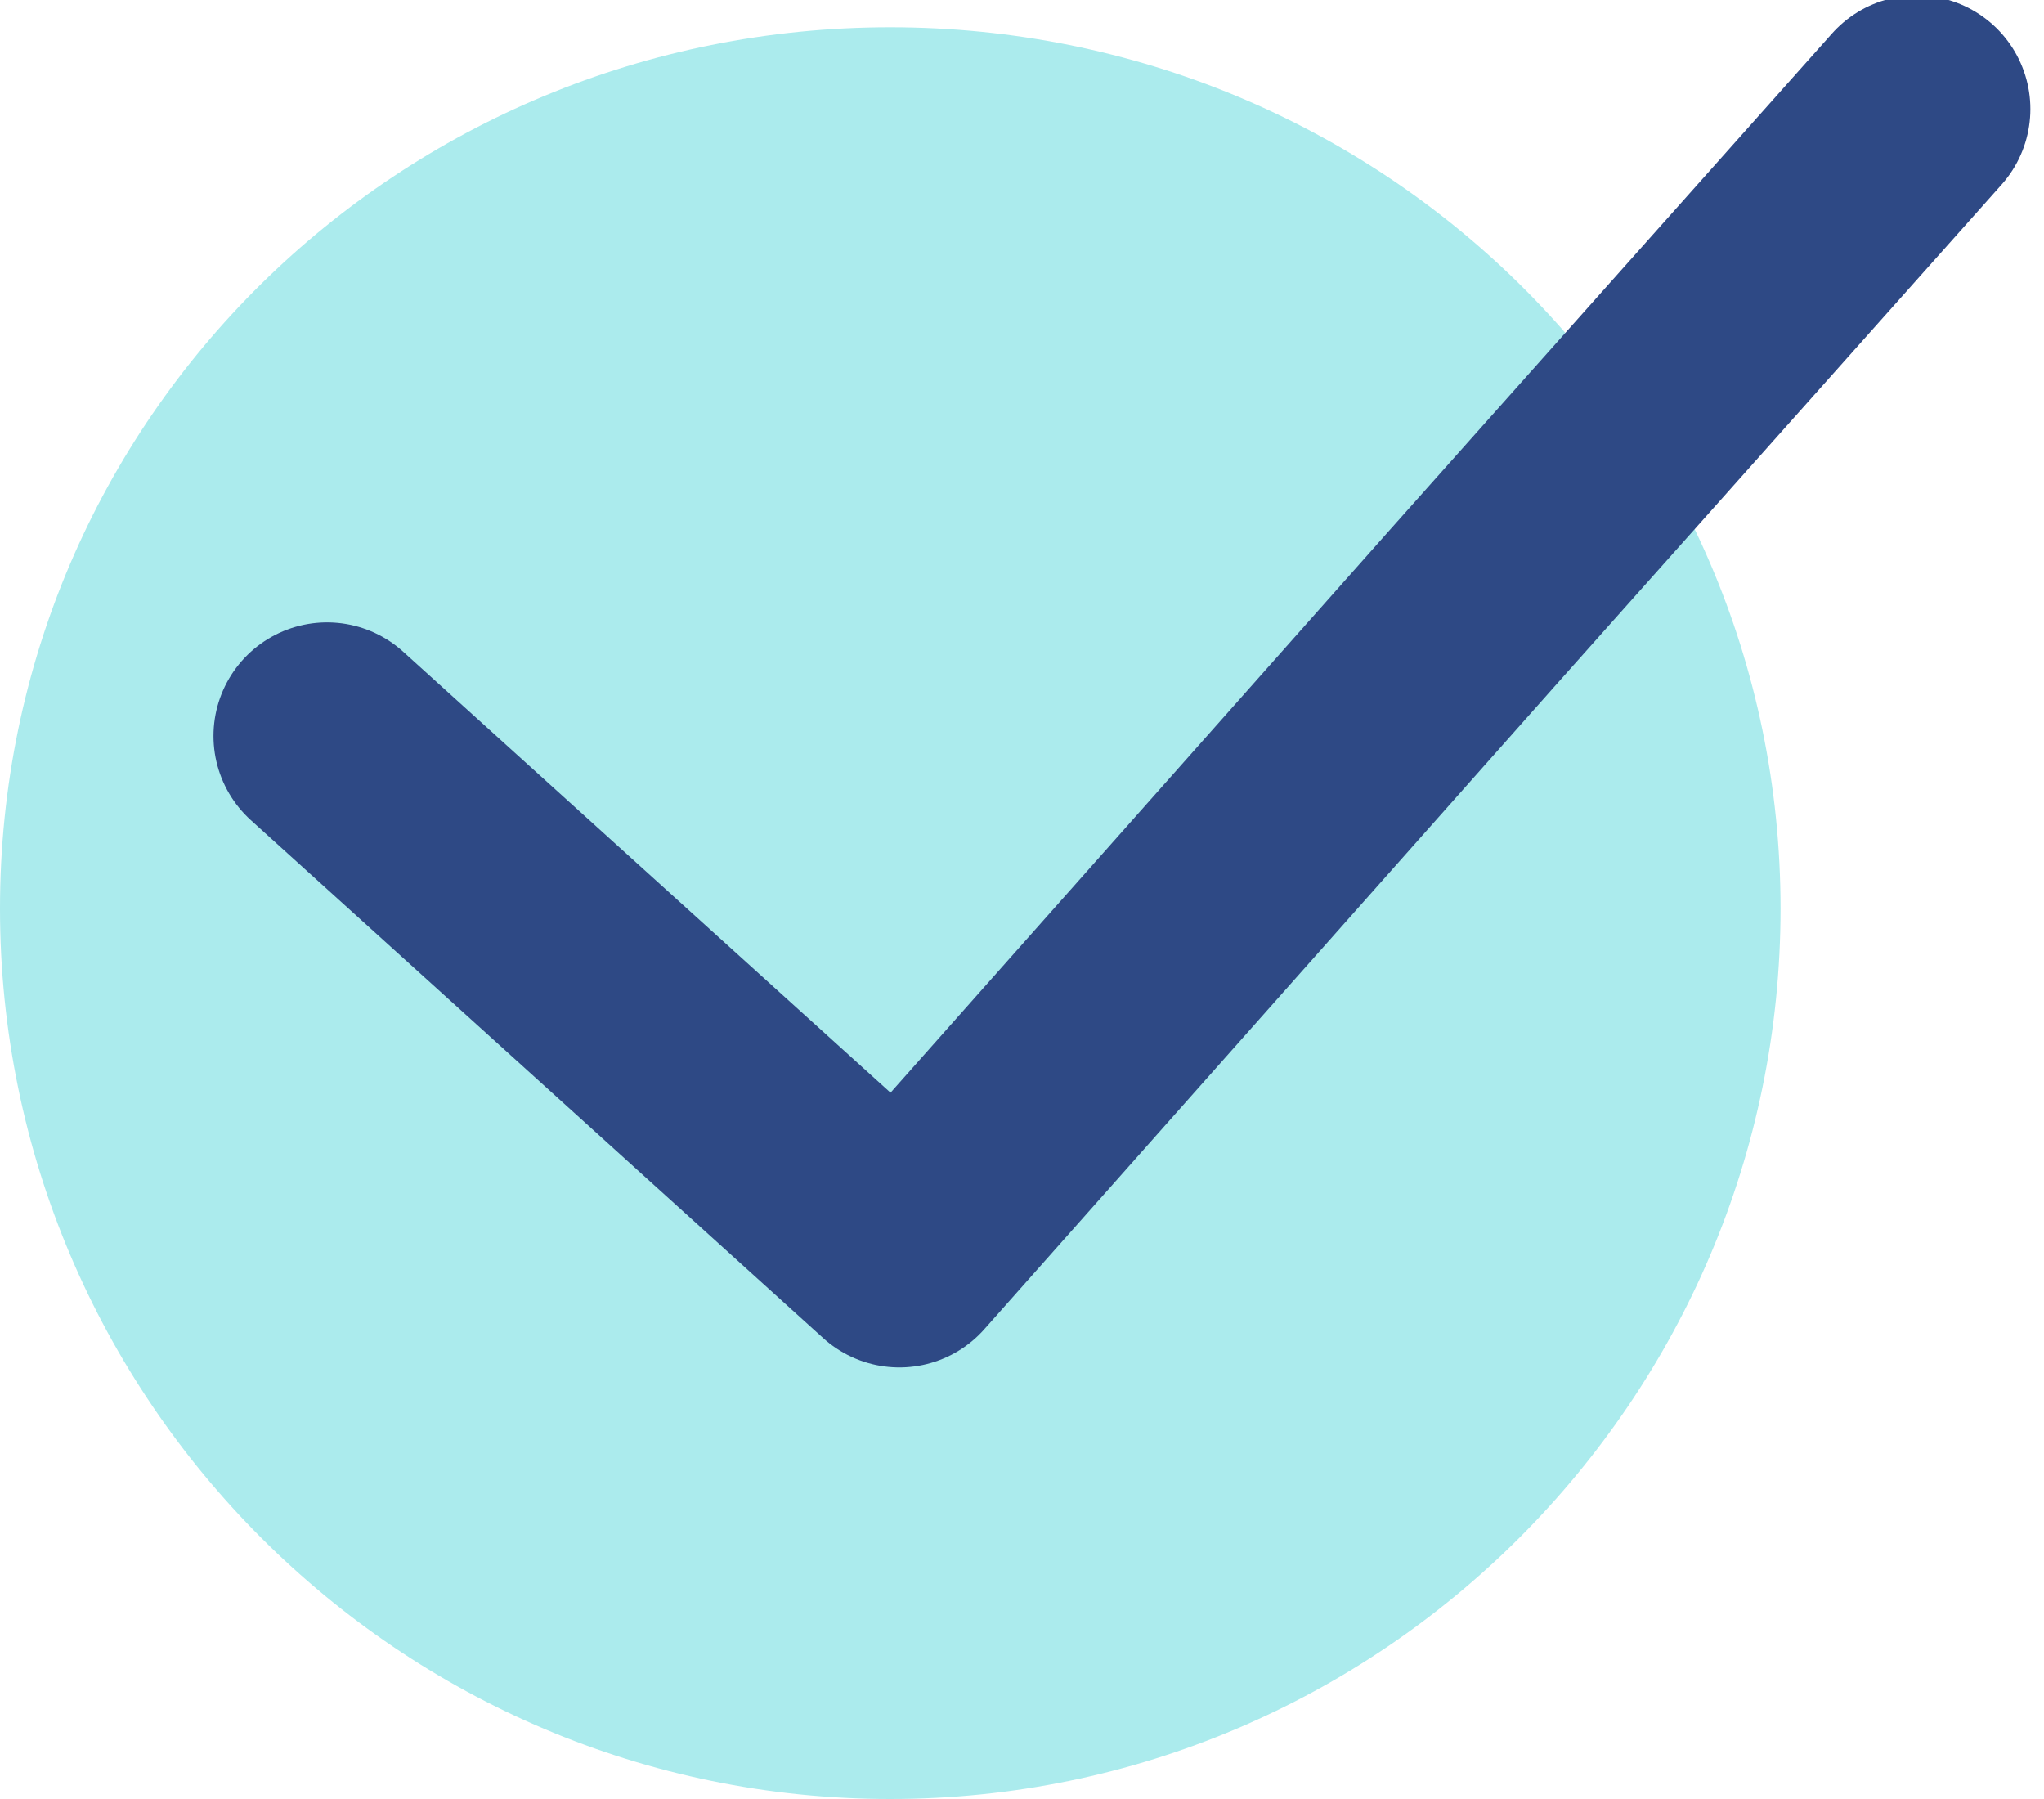
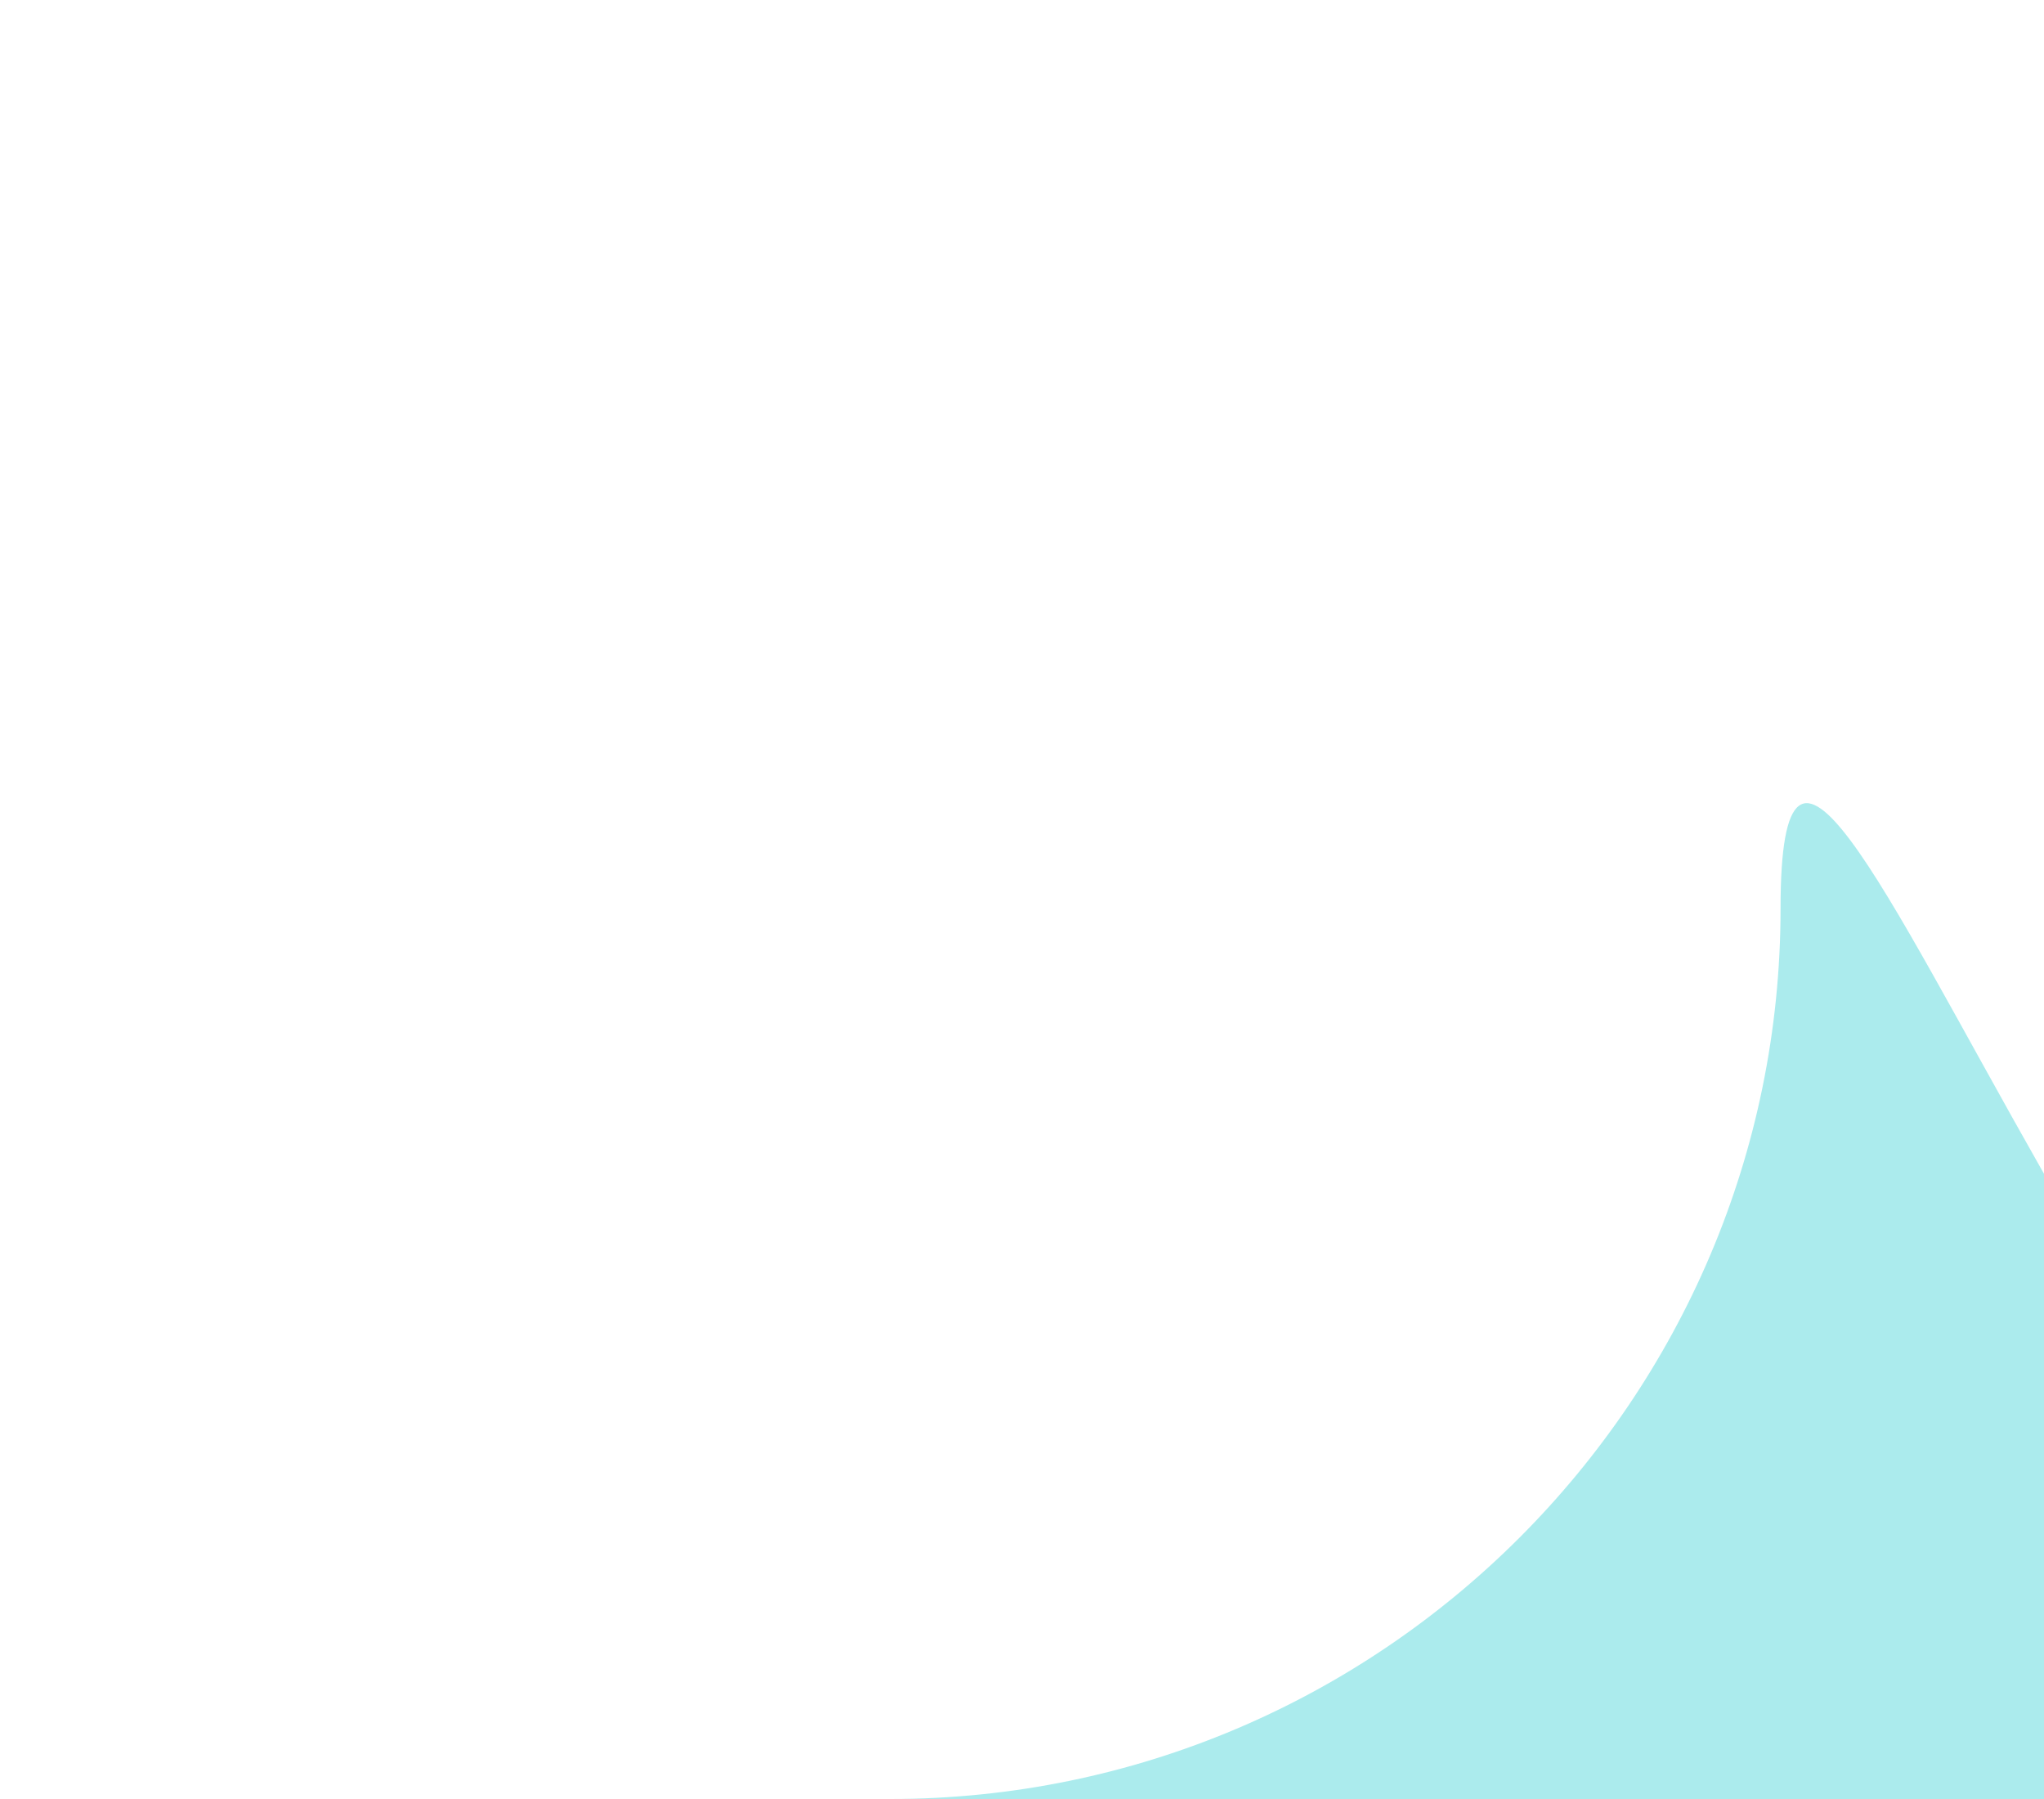
<svg xmlns="http://www.w3.org/2000/svg" id="Layer_1" version="1.1" viewBox="0 0 22.5 19.8">
  <defs>
    <style>
      .st0 {
        fill: none;
        stroke: #2e4985;
        stroke-linecap: round;
        stroke-linejoin: round;
        stroke-width: 2.5px;
      }

      .st1 {
        fill: #abebed;
      }
    </style>
  </defs>
-   <path class="st1" d="M9.8,19.8c5.4,0,9.8-4.4,9.8-9.8S15.2.3,9.8.3,0,4.6,0,10s4.4,9.8,9.8,9.8Z" />
-   <path class="st0" d="M3.6,8.1l6.3,5.7,6.3-7.1,4.9-5.5" />
+   <path class="st1" d="M9.8,19.8c5.4,0,9.8-4.4,9.8-9.8s4.4,9.8,9.8,9.8Z" />
</svg>